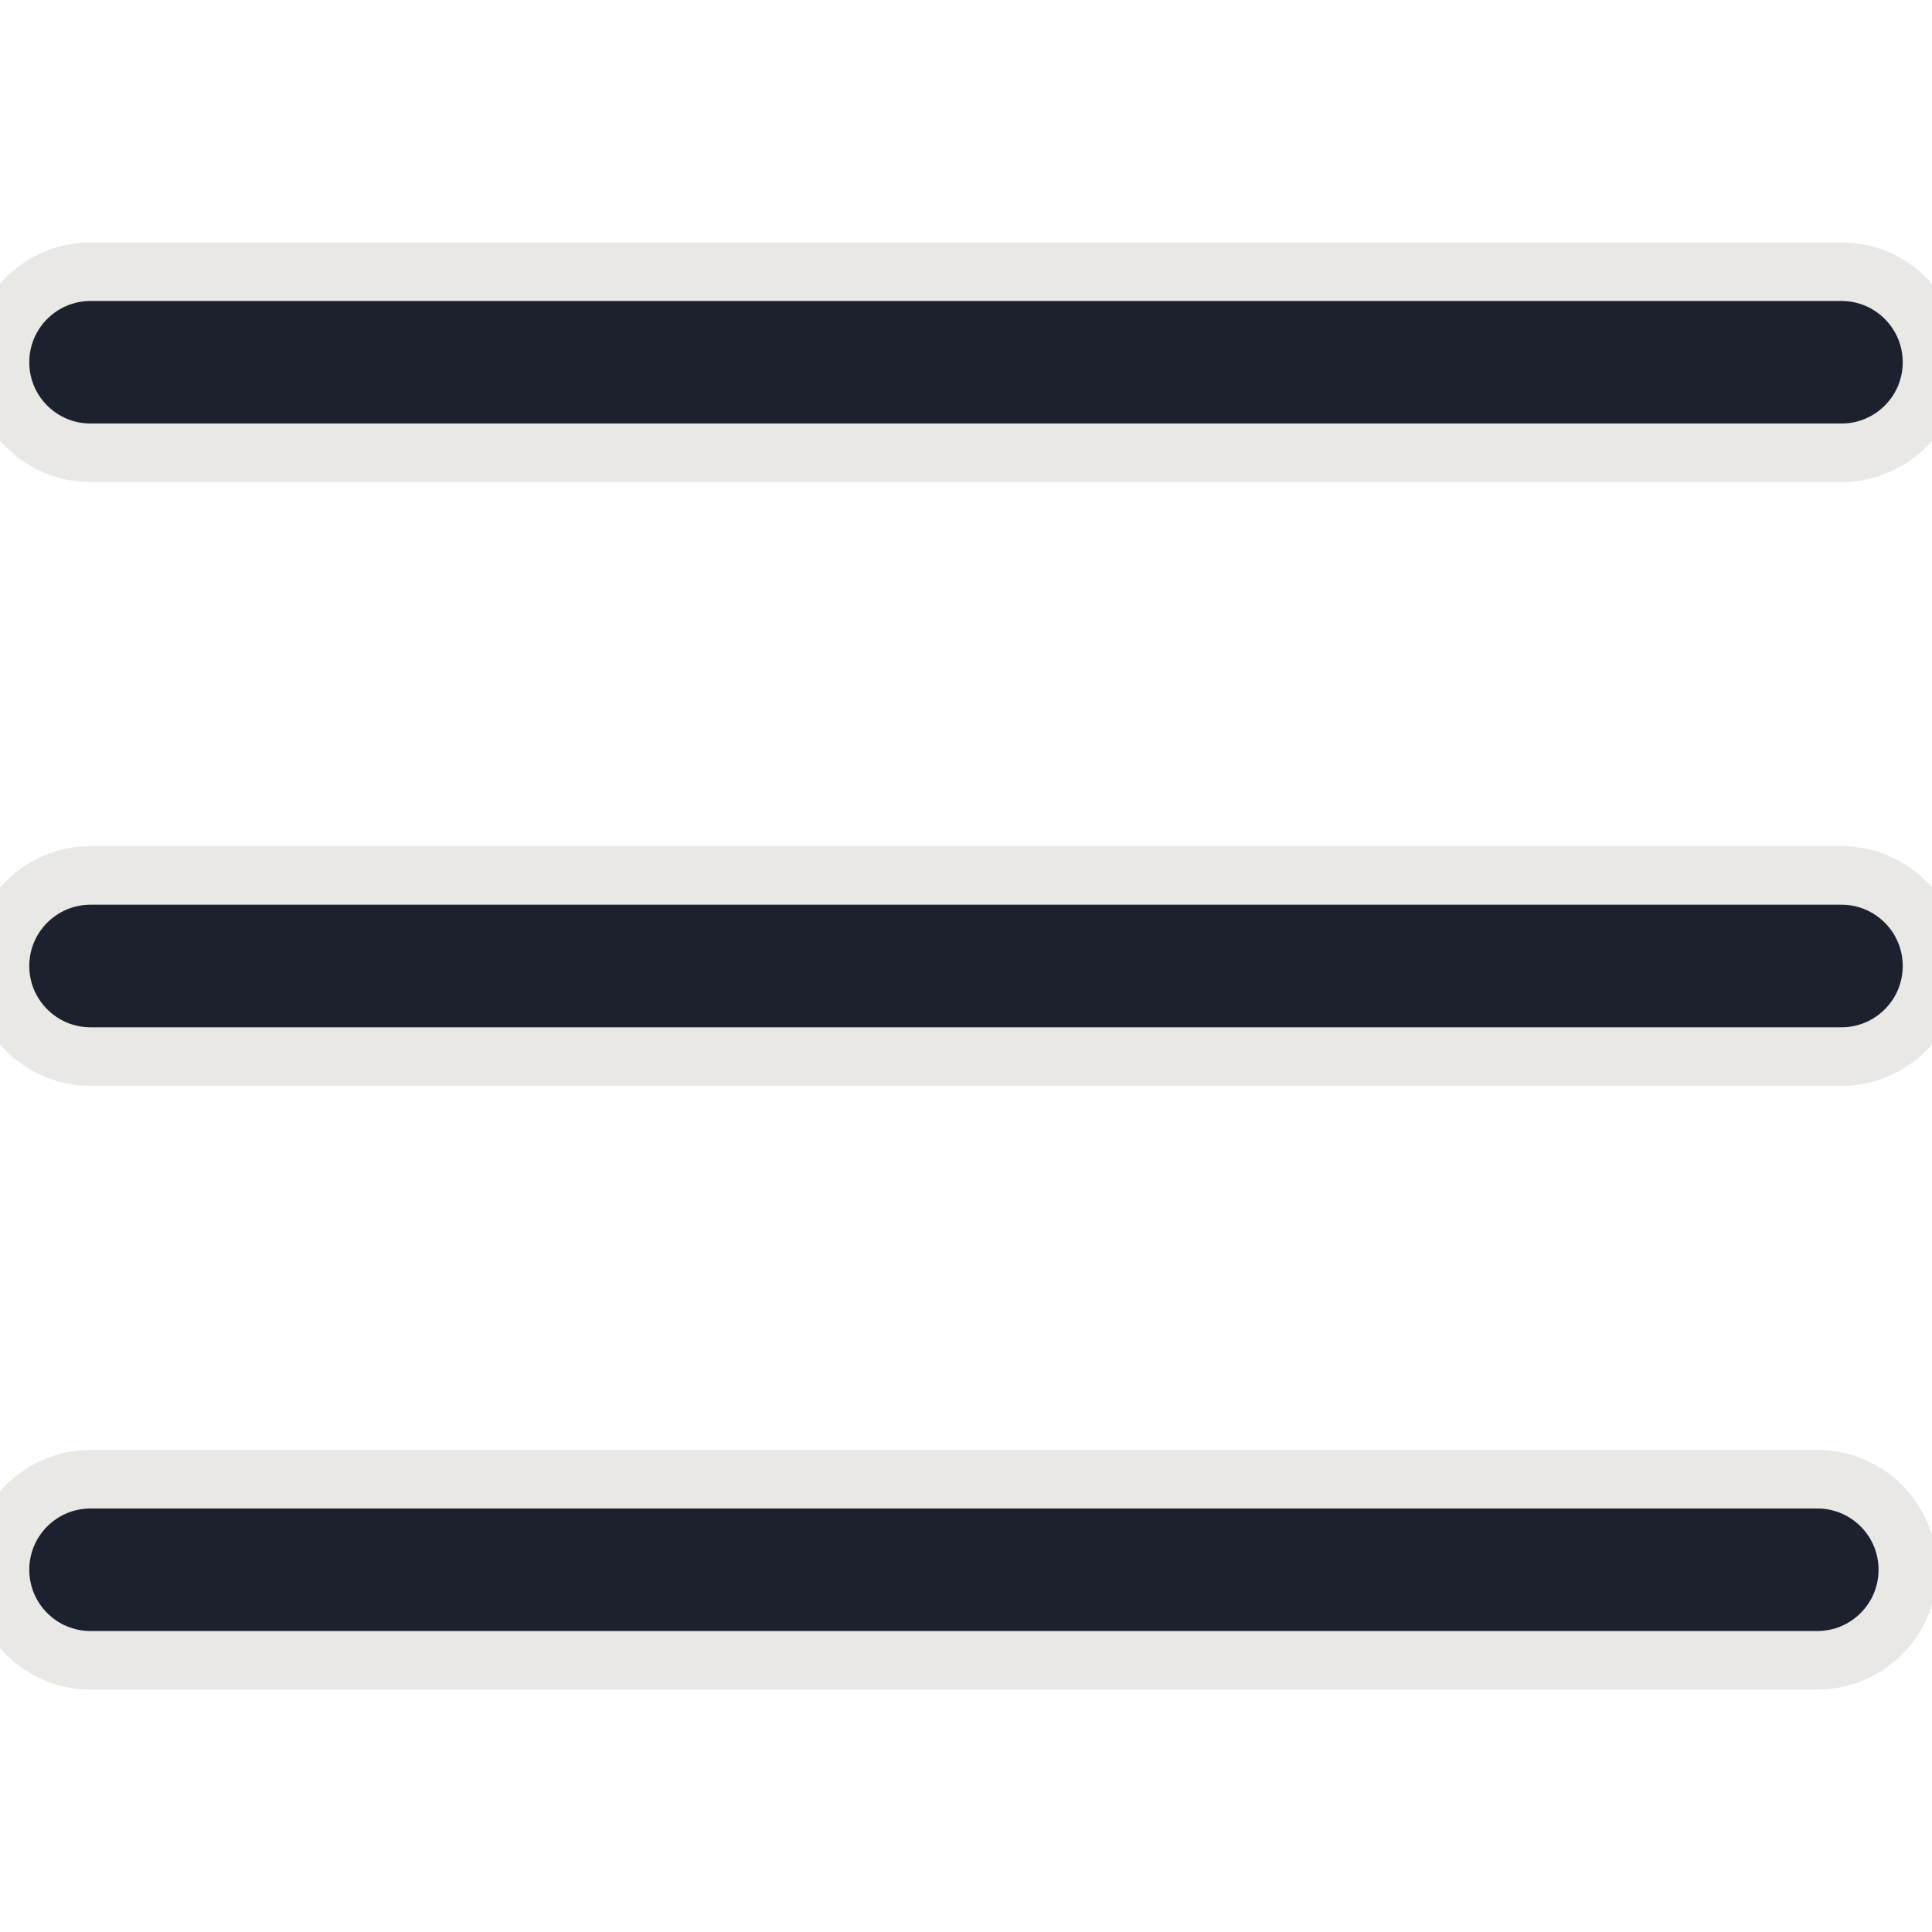
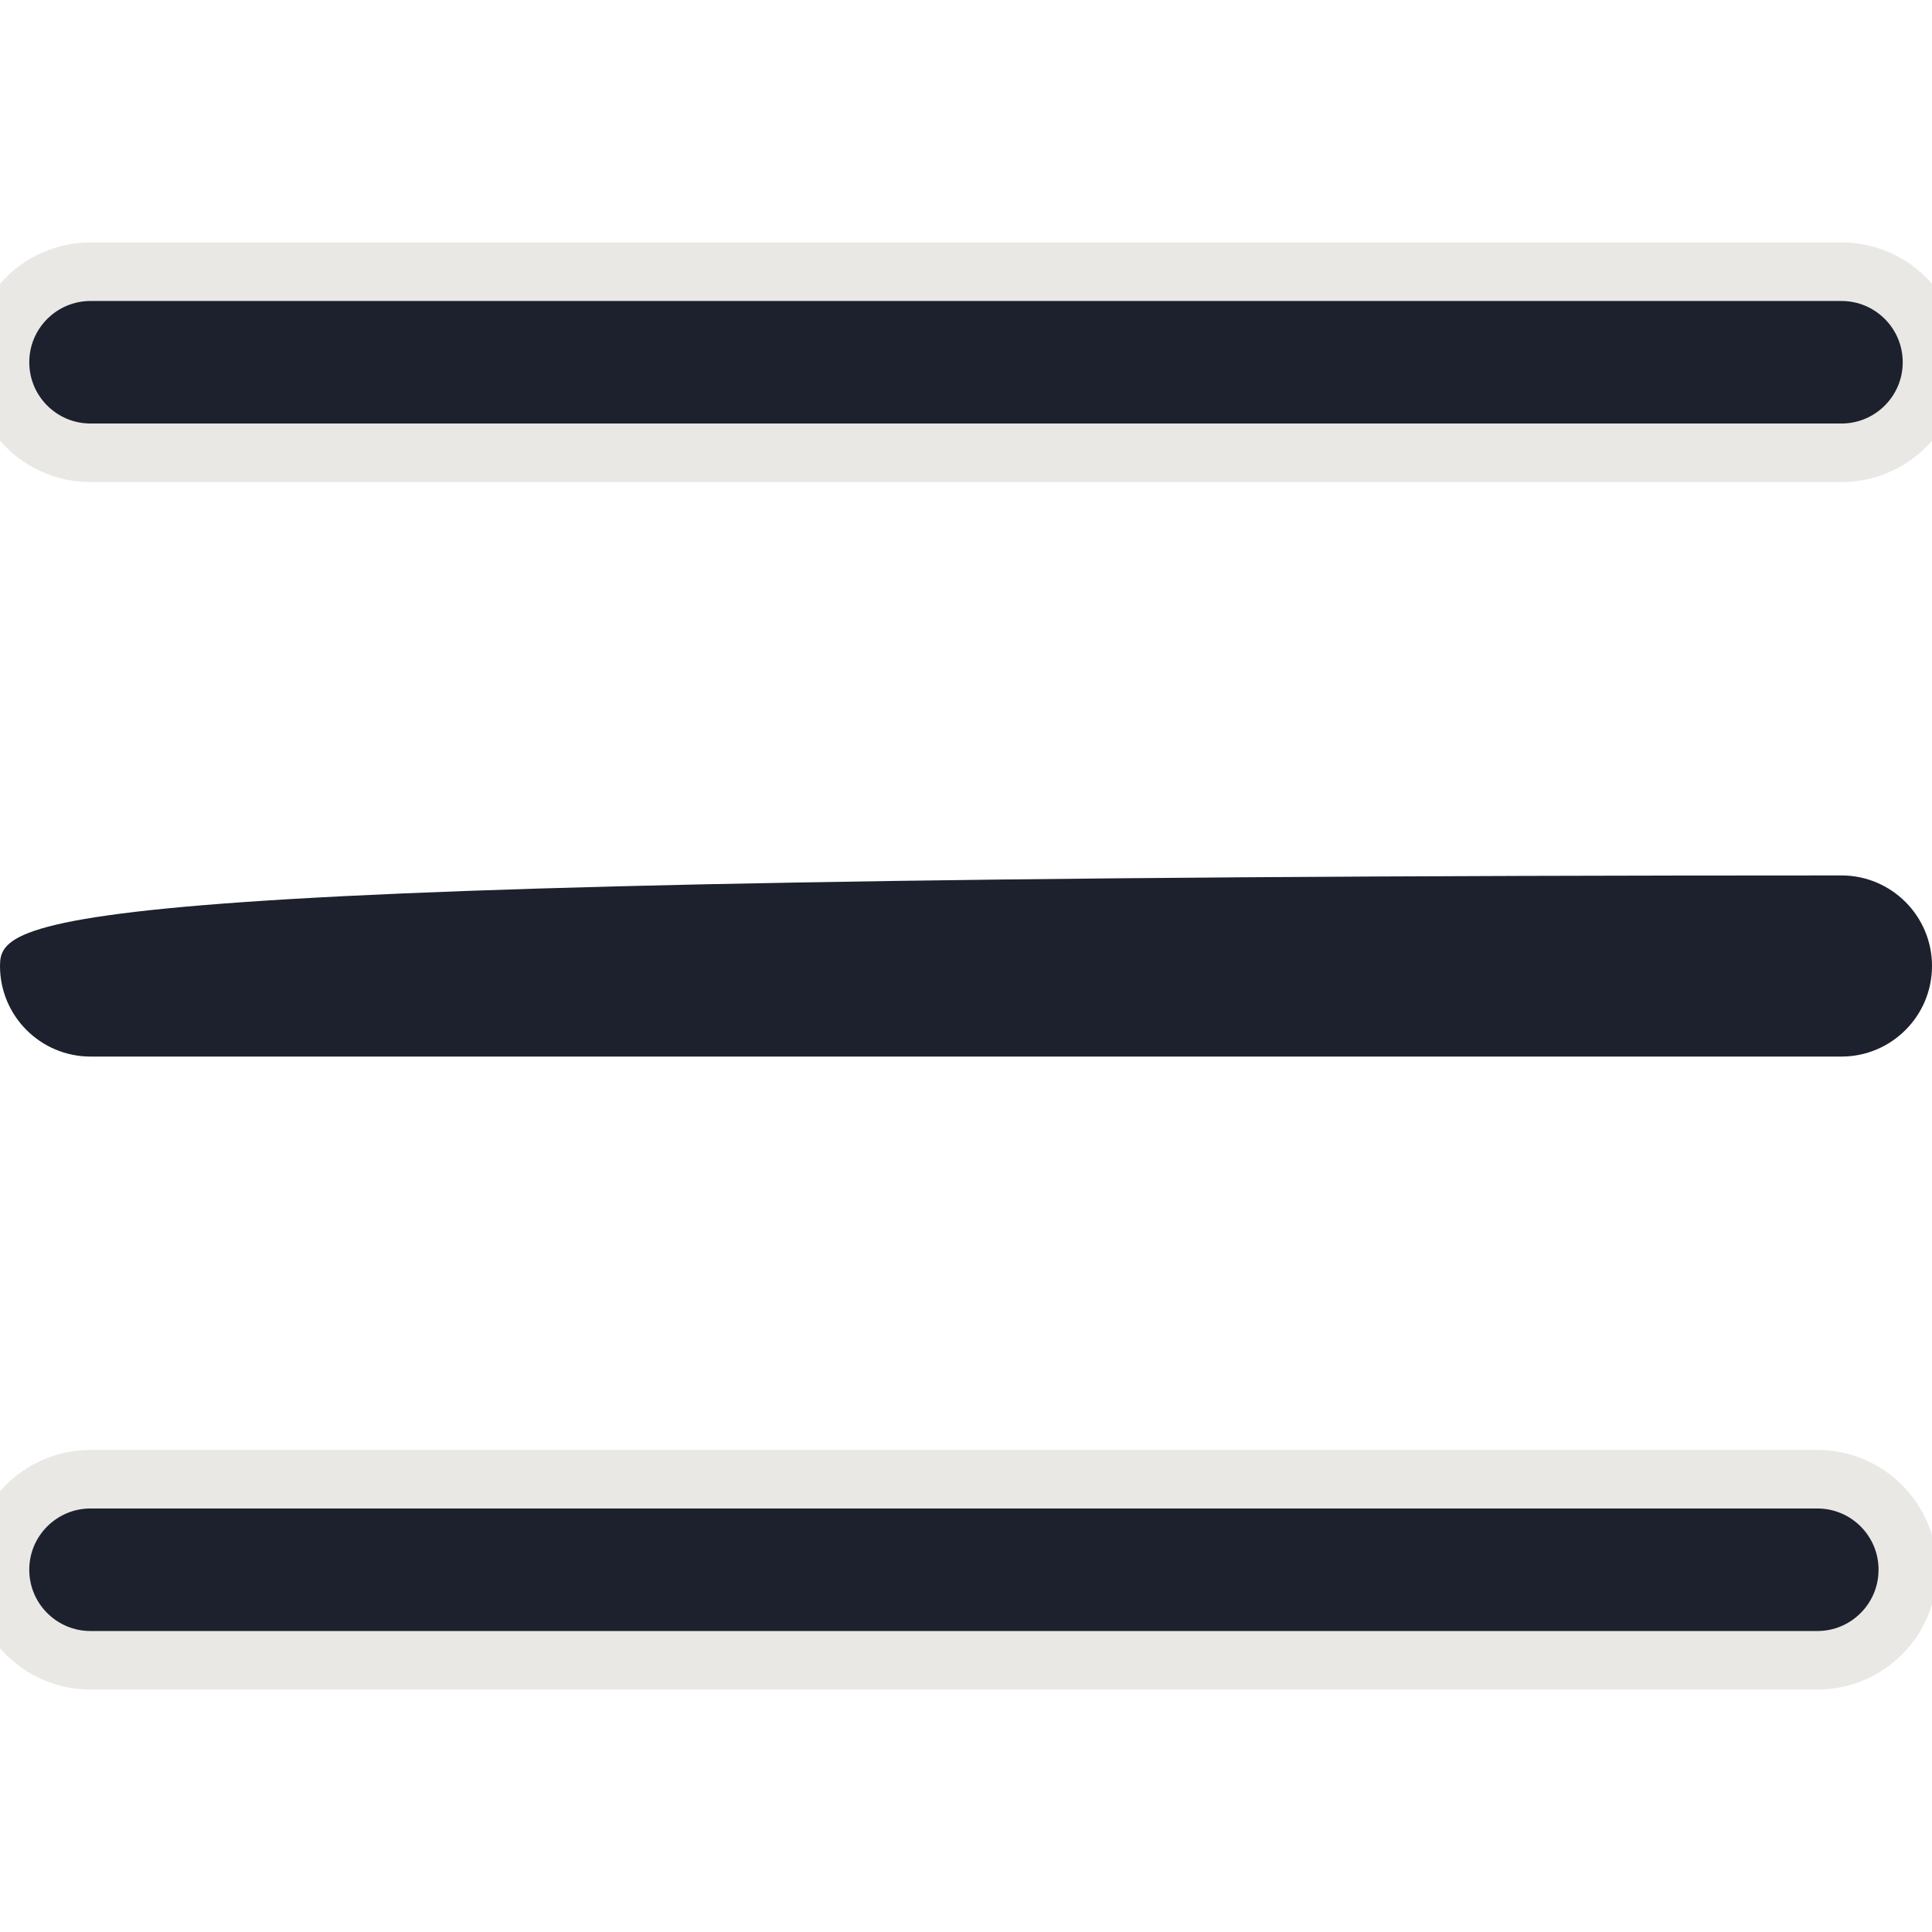
<svg xmlns="http://www.w3.org/2000/svg" width="33" height="33" viewBox="0 0 33 33" fill="none">
  <g clip-path="url(#clip0_2599_3833)">
    <path d="M31.453 4.641H1.547C0.693 4.641 0 5.333 0 6.188C0 7.042 0.693 7.734 1.547 7.734H31.453C32.307 7.734 33 7.042 33 6.188C33 5.333 32.307 4.641 31.453 4.641Z" fill="#1D212D" />
-     <path d="M31.453 14.953H1.547C0.693 14.953 0 15.646 0 16.5C0 17.354 0.693 18.047 1.547 18.047H31.453C32.307 18.047 33 17.354 33 16.5C33 15.646 32.307 14.953 31.453 14.953Z" fill="#1D212D" />
+     <path d="M31.453 14.953C0.693 14.953 0 15.646 0 16.5C0 17.354 0.693 18.047 1.547 18.047H31.453C32.307 18.047 33 17.354 33 16.5C33 15.646 32.307 14.953 31.453 14.953Z" fill="#1D212D" />
    <path d="M31.041 25.266H1.547C0.693 25.266 0 25.958 0 26.812C0 27.667 0.693 28.359 1.547 28.359H31.041C31.895 28.359 32.587 27.667 32.587 26.812C32.587 25.958 31.895 25.266 31.041 25.266Z" fill="#1D212D" />
    <path d="M31.453 4.641H1.547C0.693 4.641 0 5.333 0 6.188C0 7.042 0.693 7.734 1.547 7.734H31.453C32.307 7.734 33 7.042 33 6.188C33 5.333 32.307 4.641 31.453 4.641Z" stroke="#EAE8E5" />
-     <path d="M31.453 14.953H1.547C0.693 14.953 0 15.646 0 16.5C0 17.354 0.693 18.047 1.547 18.047H31.453C32.307 18.047 33 17.354 33 16.5C33 15.646 32.307 14.953 31.453 14.953Z" stroke="#EAE8E5" />
    <path d="M31.041 25.266H1.547C0.693 25.266 0 25.958 0 26.812C0 27.667 0.693 28.359 1.547 28.359H31.041C31.895 28.359 32.587 27.667 32.587 26.812C32.587 25.958 31.895 25.266 31.041 25.266Z" stroke="#EAE8E5" />
  </g>
  <defs>
    <clipPath id="clip0_2599_3833">
      <rect width="33" height="33" fill="white" />
    </clipPath>
  </defs>
</svg>